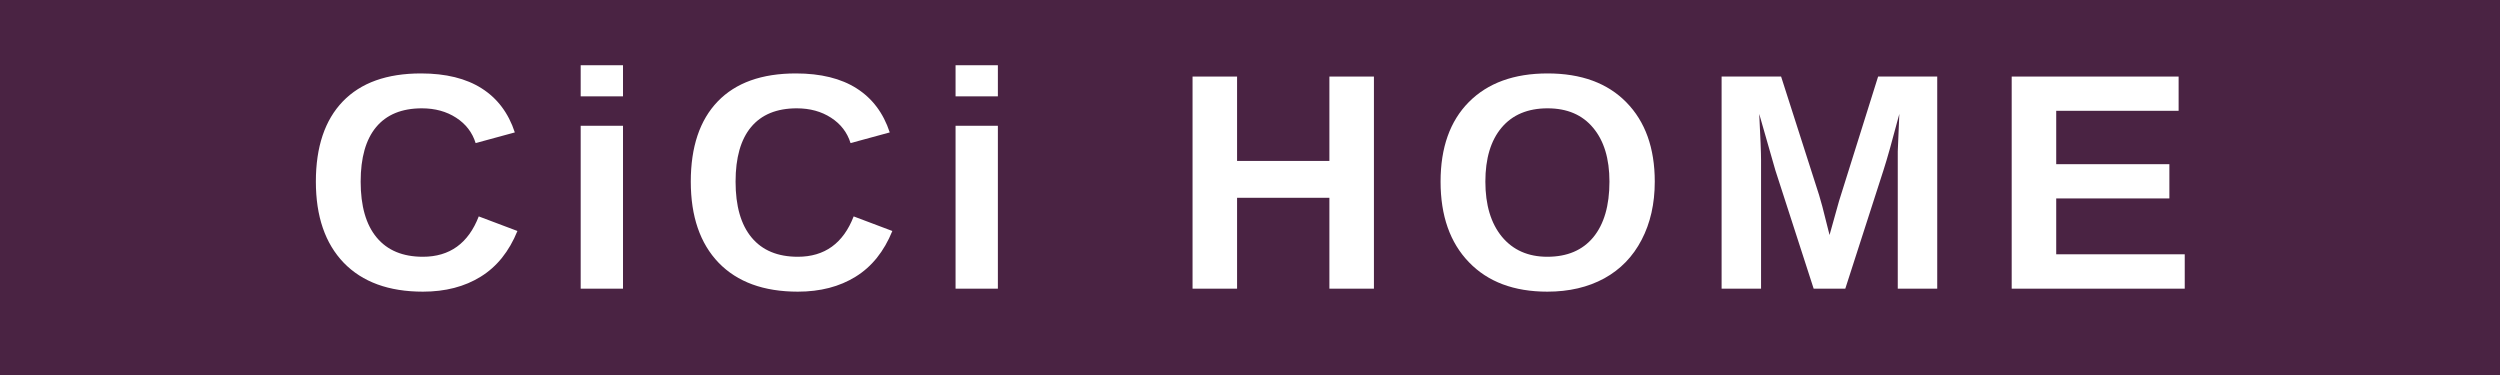
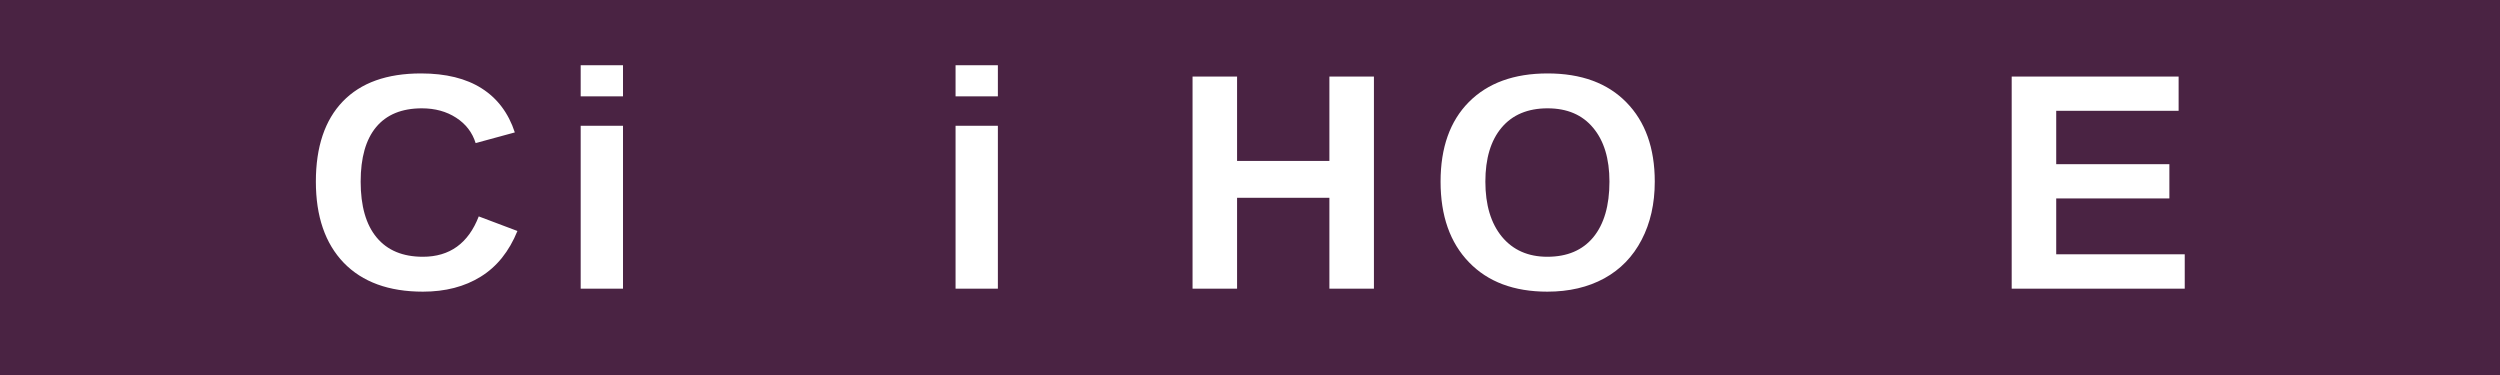
<svg xmlns="http://www.w3.org/2000/svg" width="400" zoomAndPan="magnify" viewBox="0 0 300 45" height="60" preserveAspectRatio="xMidYMid meet" version="1.0">
  <defs>
    <g />
  </defs>
  <rect x="-30" width="360" fill="#ffffff" y="-4.5" height="54" fill-opacity="1" />
  <rect x="-30" width="360" fill="#4a2343" y="-4.5" height="54" fill-opacity="1" />
  <g fill="#ffffff" fill-opacity="1">
    <g transform="translate(36.388, 34.64)">
      <g>
        <path d="M 14.359 -3.828 C 17.578 -3.828 19.812 -5.441 21.062 -8.672 L 25.703 -6.922 C 24.703 -4.461 23.234 -2.633 21.297 -1.438 C 19.367 -0.238 17.055 0.359 14.359 0.359 C 10.266 0.359 7.098 -0.797 4.859 -3.109 C 2.629 -5.43 1.516 -8.676 1.516 -12.844 C 1.516 -17.02 2.594 -20.227 4.75 -22.469 C 6.906 -24.707 10.031 -25.828 14.125 -25.828 C 17.113 -25.828 19.547 -25.227 21.422 -24.031 C 23.305 -22.832 24.629 -21.07 25.391 -18.75 L 20.688 -17.469 C 20.289 -18.75 19.508 -19.766 18.344 -20.516 C 17.188 -21.266 15.816 -21.641 14.234 -21.641 C 11.828 -21.641 10 -20.891 8.75 -19.391 C 7.508 -17.898 6.891 -15.719 6.891 -12.844 C 6.891 -9.914 7.531 -7.68 8.812 -6.141 C 10.094 -4.598 11.941 -3.828 14.359 -3.828 Z M 14.359 -3.828 " />
      </g>
    </g>
  </g>
  <g fill="#ffffff" fill-opacity="1">
    <g transform="translate(67.104, 34.64)">
      <g>
        <path d="M 2.578 -23.078 L 2.578 -26.812 L 7.656 -26.812 L 7.656 -23.078 Z M 2.578 0 L 2.578 -19.547 L 7.656 -19.547 L 7.656 0 Z M 2.578 0 " />
      </g>
    </g>
  </g>
  <g fill="#ffffff" fill-opacity="1">
    <g transform="translate(81.378, 34.64)">
      <g>
-         <path d="M 14.359 -3.828 C 17.578 -3.828 19.812 -5.441 21.062 -8.672 L 25.703 -6.922 C 24.703 -4.461 23.234 -2.633 21.297 -1.438 C 19.367 -0.238 17.055 0.359 14.359 0.359 C 10.266 0.359 7.098 -0.797 4.859 -3.109 C 2.629 -5.43 1.516 -8.676 1.516 -12.844 C 1.516 -17.02 2.594 -20.227 4.75 -22.469 C 6.906 -24.707 10.031 -25.828 14.125 -25.828 C 17.113 -25.828 19.547 -25.227 21.422 -24.031 C 23.305 -22.832 24.629 -21.07 25.391 -18.75 L 20.688 -17.469 C 20.289 -18.75 19.508 -19.766 18.344 -20.516 C 17.188 -21.266 15.816 -21.641 14.234 -21.641 C 11.828 -21.641 10 -20.891 8.75 -19.391 C 7.508 -17.898 6.891 -15.719 6.891 -12.844 C 6.891 -9.914 7.531 -7.68 8.812 -6.141 C 10.094 -4.598 11.941 -3.828 14.359 -3.828 Z M 14.359 -3.828 " />
-       </g>
+         </g>
    </g>
  </g>
  <g fill="#ffffff" fill-opacity="1">
    <g transform="translate(112.089, 34.64)">
      <g>
        <path d="M 2.578 -23.078 L 2.578 -26.812 L 7.656 -26.812 L 7.656 -23.078 Z M 2.578 0 L 2.578 -19.547 L 7.656 -19.547 L 7.656 0 Z M 2.578 0 " />
      </g>
    </g>
  </g>
  <g fill="#ffffff" fill-opacity="1">
    <g transform="translate(126.362, 34.64)">
      <g />
    </g>
  </g>
  <g fill="#ffffff" fill-opacity="1">
    <g transform="translate(140.637, 34.64)">
      <g>
        <path d="M 18.891 0 L 18.891 -10.906 L 7.812 -10.906 L 7.812 0 L 2.469 0 L 2.469 -25.453 L 7.812 -25.453 L 7.812 -15.328 L 18.891 -15.328 L 18.891 -25.453 L 24.234 -25.453 L 24.234 0 Z M 18.891 0 " />
      </g>
    </g>
  </g>
  <g fill="#ffffff" fill-opacity="1">
    <g transform="translate(171.353, 34.64)">
      <g>
        <path d="M 27.219 -12.844 C 27.219 -10.195 26.691 -7.867 25.641 -5.859 C 24.598 -3.848 23.102 -2.305 21.156 -1.234 C 19.207 -0.172 16.93 0.359 14.328 0.359 C 10.328 0.359 7.191 -0.816 4.922 -3.172 C 2.648 -5.523 1.516 -8.75 1.516 -12.844 C 1.516 -16.926 2.645 -20.109 4.906 -22.391 C 7.176 -24.68 10.328 -25.828 14.359 -25.828 C 18.398 -25.828 21.551 -24.672 23.812 -22.359 C 26.082 -20.047 27.219 -16.875 27.219 -12.844 Z M 21.781 -12.844 C 21.781 -15.594 21.129 -17.742 19.828 -19.297 C 18.535 -20.859 16.711 -21.641 14.359 -21.641 C 11.973 -21.641 10.129 -20.863 8.828 -19.312 C 7.535 -17.77 6.891 -15.613 6.891 -12.844 C 6.891 -10.051 7.551 -7.848 8.875 -6.234 C 10.207 -4.629 12.023 -3.828 14.328 -3.828 C 16.711 -3.828 18.551 -4.609 19.844 -6.172 C 21.133 -7.742 21.781 -9.969 21.781 -12.844 Z M 21.781 -12.844 " />
      </g>
    </g>
  </g>
  <g fill="#ffffff" fill-opacity="1">
    <g transform="translate(204.123, 34.64)">
      <g>
-         <path d="M 23.609 0 L 23.609 -15.422 C 23.609 -15.773 23.609 -16.125 23.609 -16.469 C 23.617 -16.82 23.68 -18.32 23.797 -20.969 C 22.941 -17.727 22.305 -15.473 21.891 -14.203 L 17.312 0 L 13.516 0 L 8.922 -14.203 L 6.984 -20.969 C 7.129 -18.176 7.203 -16.328 7.203 -15.422 L 7.203 0 L 2.469 0 L 2.469 -25.453 L 9.609 -25.453 L 14.172 -11.219 L 14.562 -9.844 L 15.422 -6.438 L 16.562 -10.516 L 21.25 -25.453 L 28.344 -25.453 L 28.344 0 Z M 23.609 0 " />
-       </g>
+         </g>
    </g>
  </g>
  <g fill="#ffffff" fill-opacity="1">
    <g transform="translate(238.934, 34.64)">
      <g>
        <path d="M 2.469 0 L 2.469 -25.453 L 22.5 -25.453 L 22.5 -21.344 L 7.812 -21.344 L 7.812 -14.938 L 21.391 -14.938 L 21.391 -10.828 L 7.812 -10.828 L 7.812 -4.125 L 23.234 -4.125 L 23.234 0 Z M 2.469 0 " />
      </g>
    </g>
  </g>
</svg>